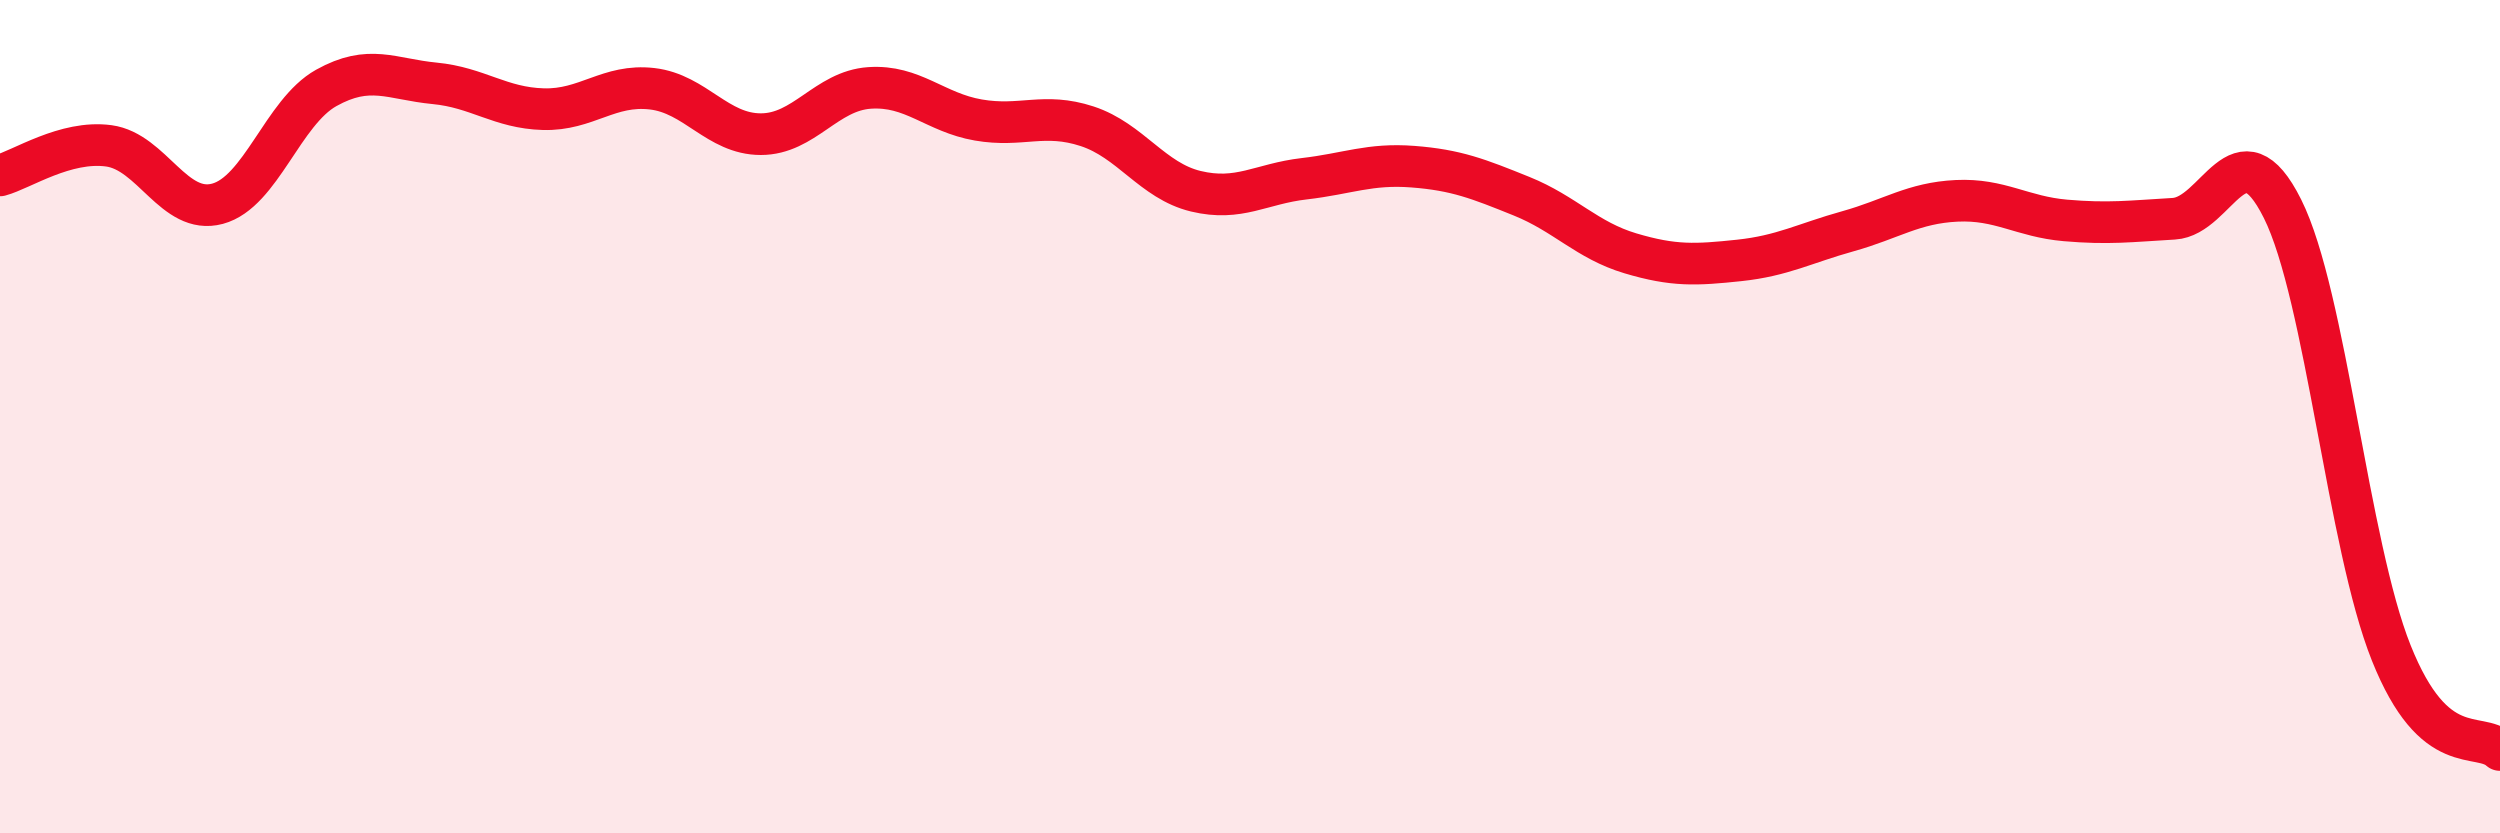
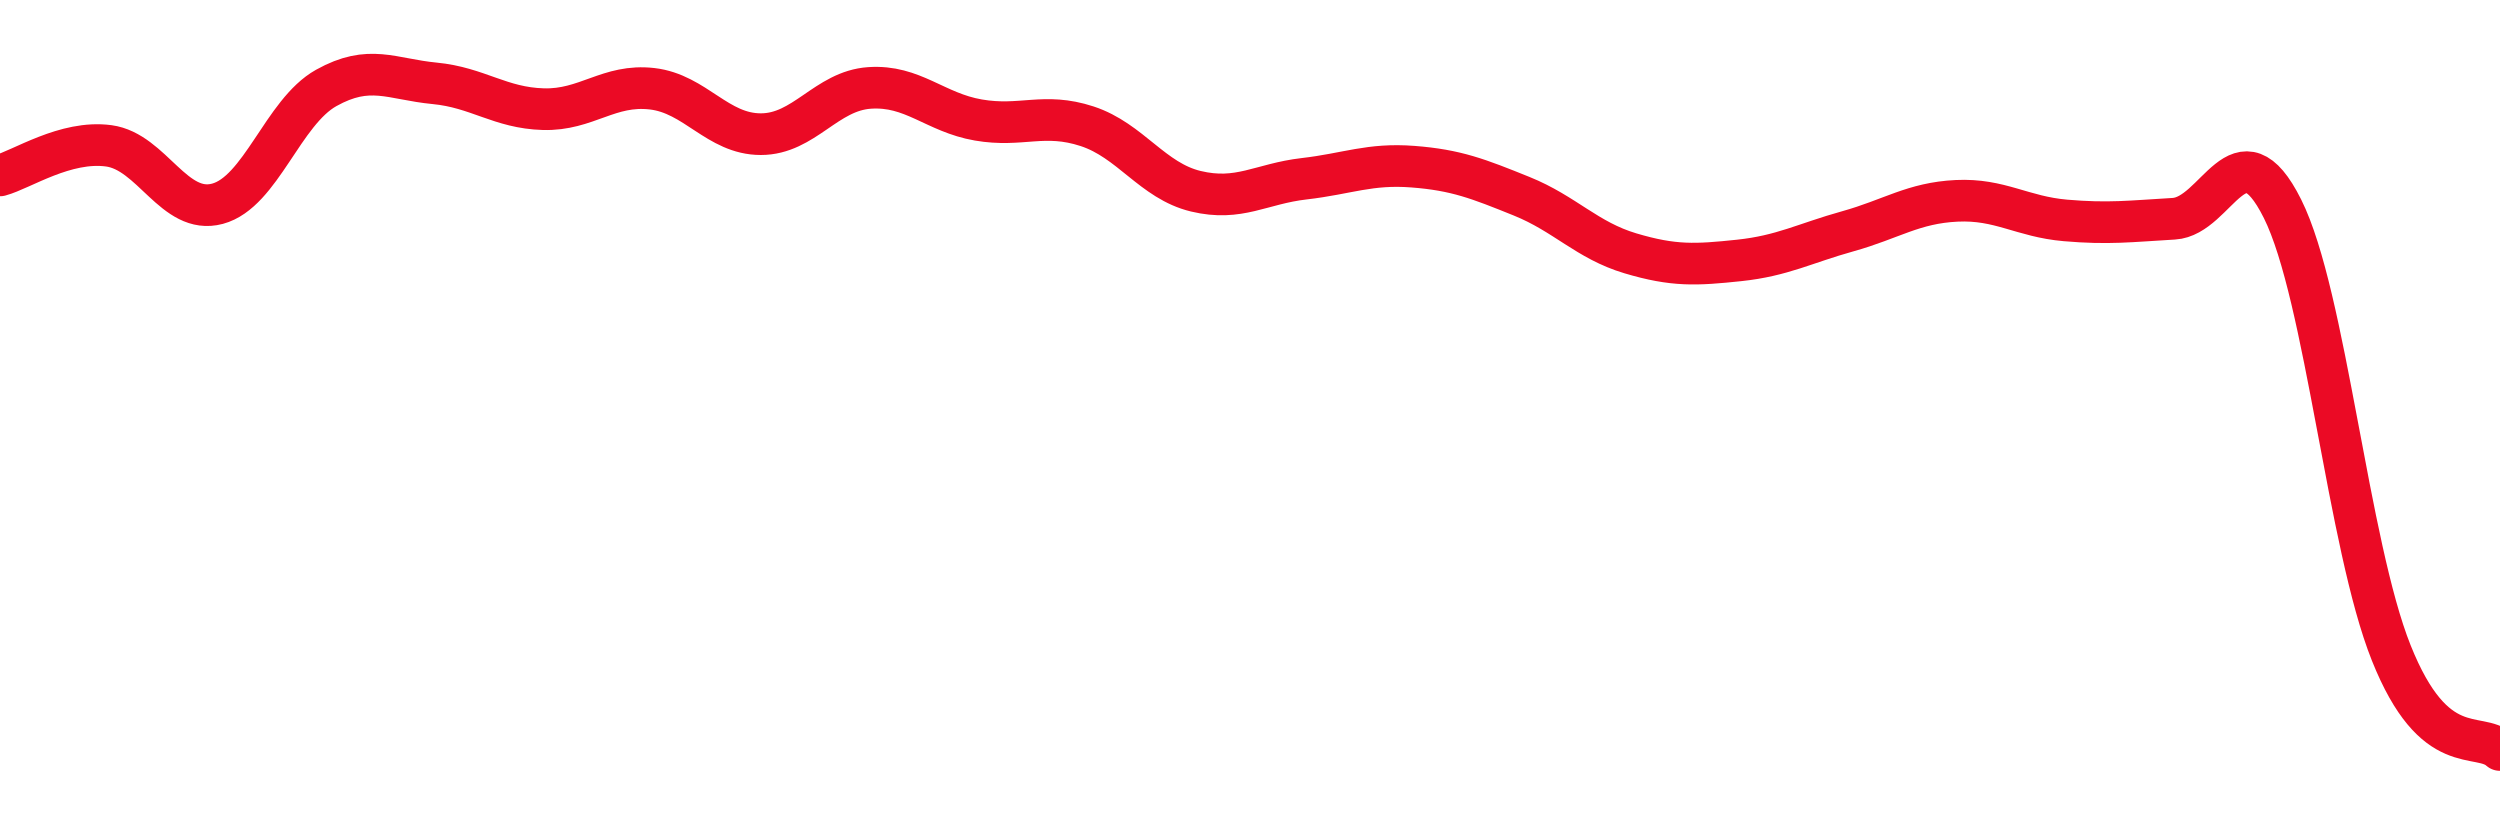
<svg xmlns="http://www.w3.org/2000/svg" width="60" height="20" viewBox="0 0 60 20">
-   <path d="M 0,4.21 C 0.52,4.07 1.57,3.36 2.61,3.5 C 3.65,3.64 4.18,5.17 5.22,4.89 C 6.26,4.61 6.79,2.69 7.83,2.11 C 8.87,1.53 9.39,1.9 10.43,2 C 11.47,2.1 12,2.59 13.04,2.62 C 14.08,2.65 14.61,2.01 15.65,2.13 C 16.69,2.25 17.22,3.22 18.26,3.22 C 19.3,3.22 19.83,2.18 20.87,2.11 C 21.91,2.04 22.44,2.7 23.48,2.88 C 24.52,3.06 25.05,2.69 26.09,3.03 C 27.13,3.37 27.66,4.34 28.7,4.59 C 29.74,4.84 30.26,4.41 31.3,4.29 C 32.34,4.17 32.87,3.92 33.91,4 C 34.95,4.08 35.48,4.29 36.52,4.71 C 37.56,5.13 38.09,5.77 39.13,6.08 C 40.17,6.39 40.7,6.36 41.74,6.25 C 42.78,6.14 43.31,5.84 44.35,5.55 C 45.39,5.26 45.92,4.87 46.96,4.82 C 48,4.77 48.53,5.2 49.57,5.29 C 50.61,5.38 51.13,5.31 52.17,5.25 C 53.21,5.19 53.74,2.93 54.78,5.01 C 55.82,7.09 56.35,13.07 57.39,15.67 C 58.43,18.27 59.48,17.53 60,18L60 20L0 20Z" fill="#EB0A25" opacity="0.1" stroke-linecap="round" stroke-linejoin="round" />
  <path d="M 0,4.21 C 0.52,4.07 1.57,3.36 2.61,3.5 C 3.65,3.64 4.18,5.17 5.22,4.89 C 6.26,4.61 6.79,2.69 7.83,2.11 C 8.87,1.53 9.39,1.9 10.43,2 C 11.47,2.1 12,2.59 13.04,2.62 C 14.08,2.65 14.61,2.01 15.65,2.13 C 16.69,2.25 17.22,3.22 18.26,3.22 C 19.3,3.22 19.83,2.18 20.87,2.11 C 21.91,2.04 22.44,2.7 23.48,2.88 C 24.52,3.06 25.05,2.69 26.09,3.03 C 27.13,3.37 27.66,4.34 28.7,4.59 C 29.74,4.84 30.26,4.41 31.3,4.29 C 32.34,4.17 32.87,3.92 33.91,4 C 34.95,4.08 35.48,4.29 36.52,4.71 C 37.56,5.13 38.09,5.77 39.13,6.08 C 40.17,6.39 40.7,6.36 41.74,6.25 C 42.78,6.14 43.31,5.84 44.35,5.55 C 45.39,5.26 45.92,4.87 46.96,4.82 C 48,4.77 48.53,5.2 49.57,5.29 C 50.61,5.38 51.13,5.31 52.17,5.25 C 53.21,5.19 53.74,2.93 54.78,5.01 C 55.82,7.09 56.35,13.07 57.39,15.67 C 58.43,18.27 59.48,17.53 60,18" stroke="#EB0A25" stroke-width="1" fill="none" stroke-linecap="round" stroke-linejoin="round" />
</svg>